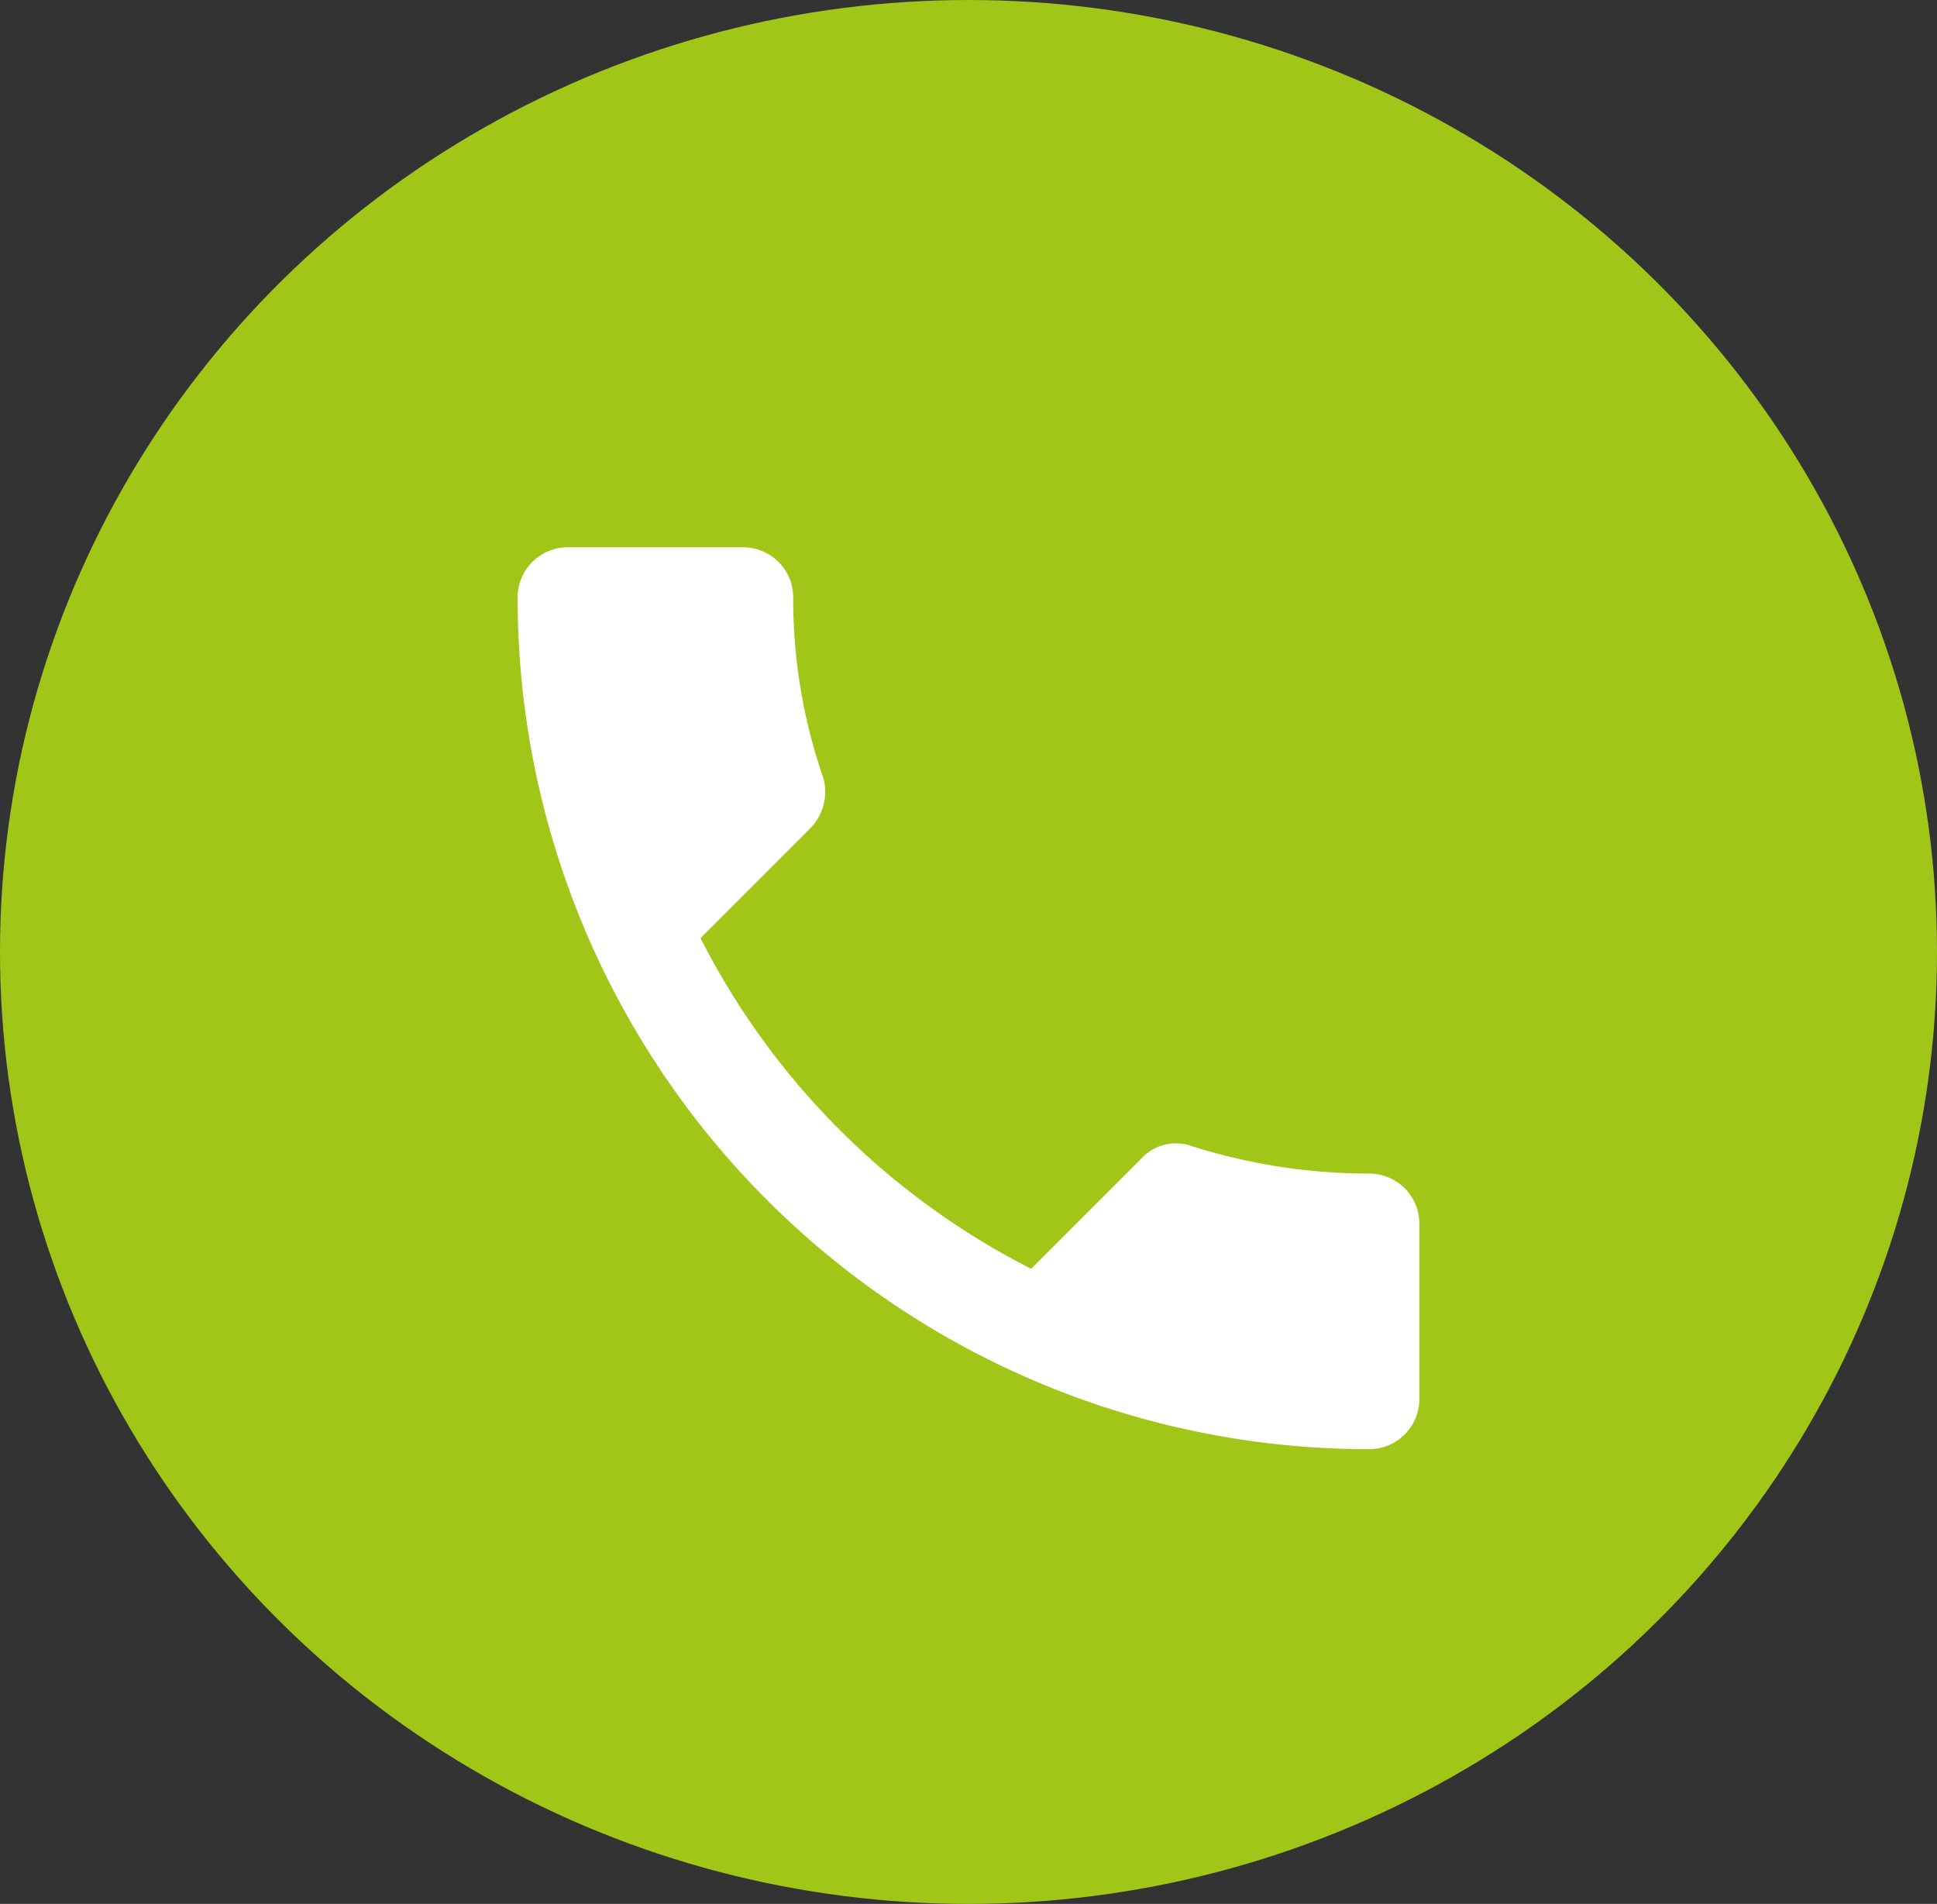
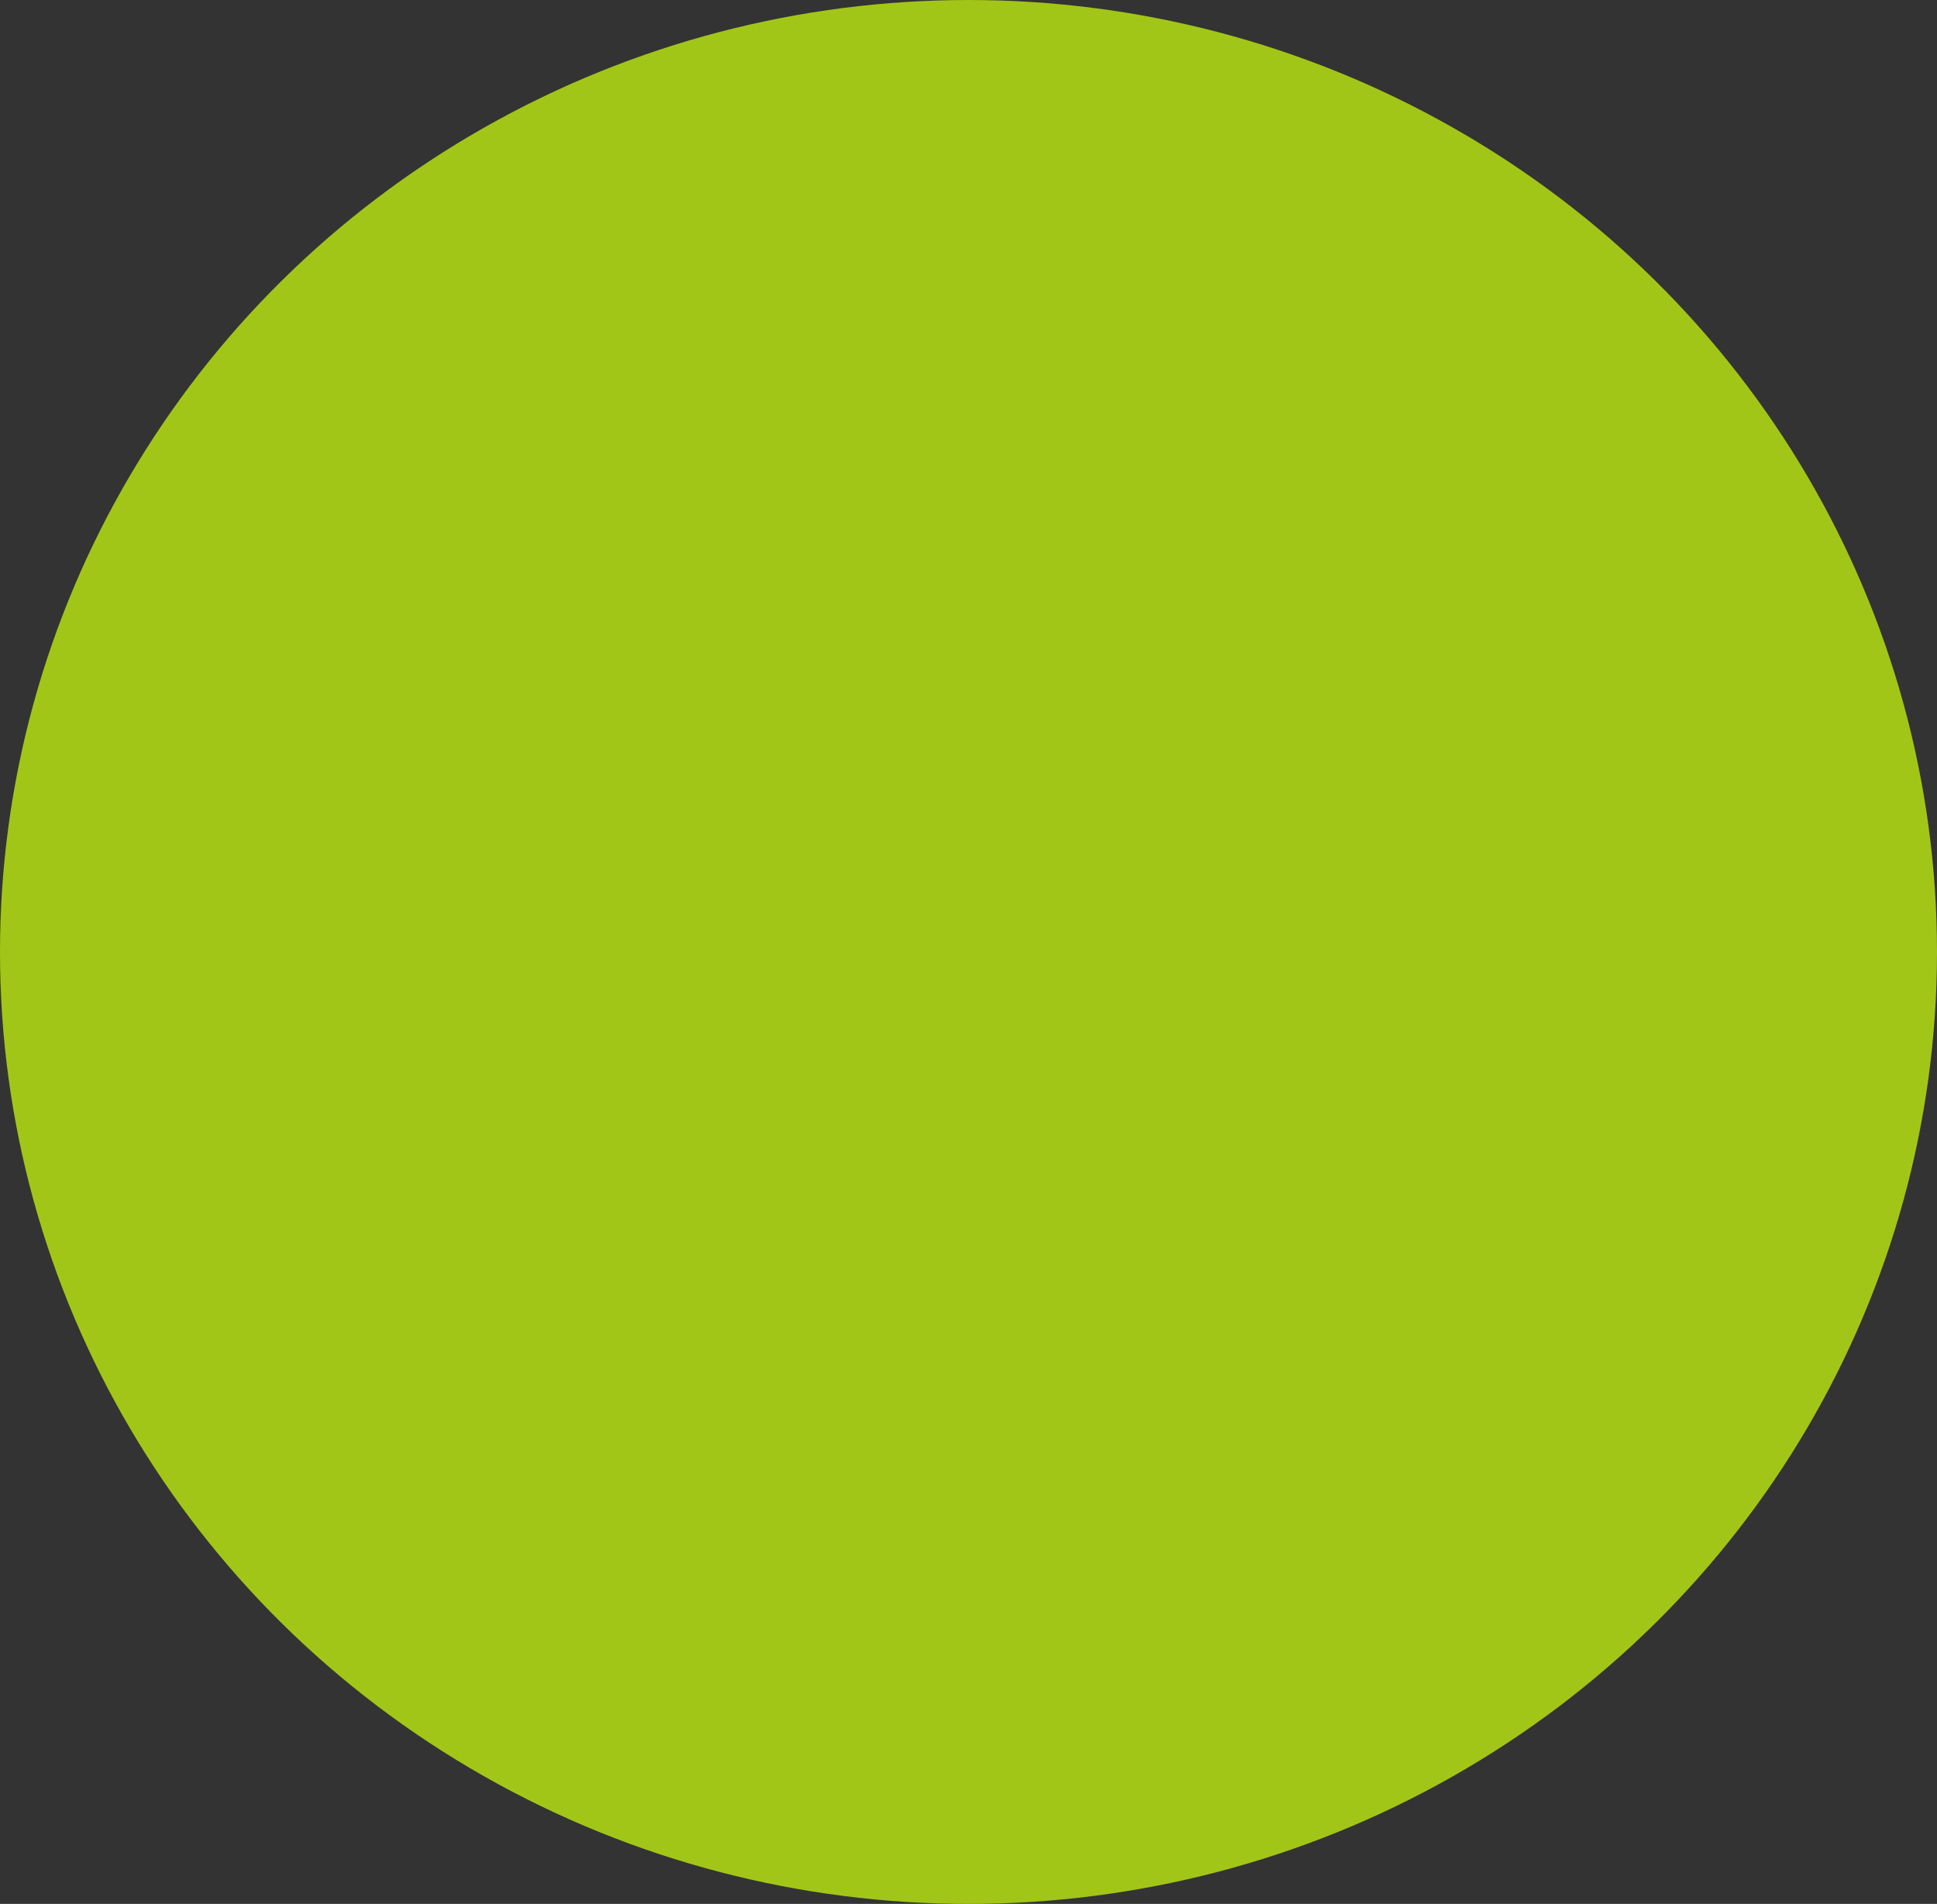
<svg xmlns="http://www.w3.org/2000/svg" width="58" height="57" viewBox="0 0 58 57">
  <rect x="0" y="0" width="58" height="57" fill="#333333" stroke="none" />
  <g id="Group_192" data-name="Group 192" transform="translate(0.336 -0.316)">
    <ellipse id="Ellipse_276" data-name="Ellipse 276" cx="29" cy="28.5" rx="29" ry="28.5" transform="translate(-0.336 0.316)" fill="#a2c617" />
-     <path id="Icon_ion-md-call" data-name="Icon ion-md-call" d="M30,23.25a17.6,17.6,0,0,1-5.324-.825,1.4,1.4,0,0,0-1.5.375l-3.3,3.3a22.557,22.557,0,0,1-9.9-9.9l3.3-3.3a1.563,1.563,0,0,0,.375-1.5,16.313,16.313,0,0,1-.9-5.4,1.5,1.5,0,0,0-1.5-1.5H6A1.5,1.5,0,0,0,4.5,6,25.479,25.479,0,0,0,30,31.5,1.5,1.5,0,0,0,31.5,30V24.75A1.5,1.5,0,0,0,30,23.25Z" transform="translate(10.664 12.201)" fill="#fff" />
  </g>
</svg>